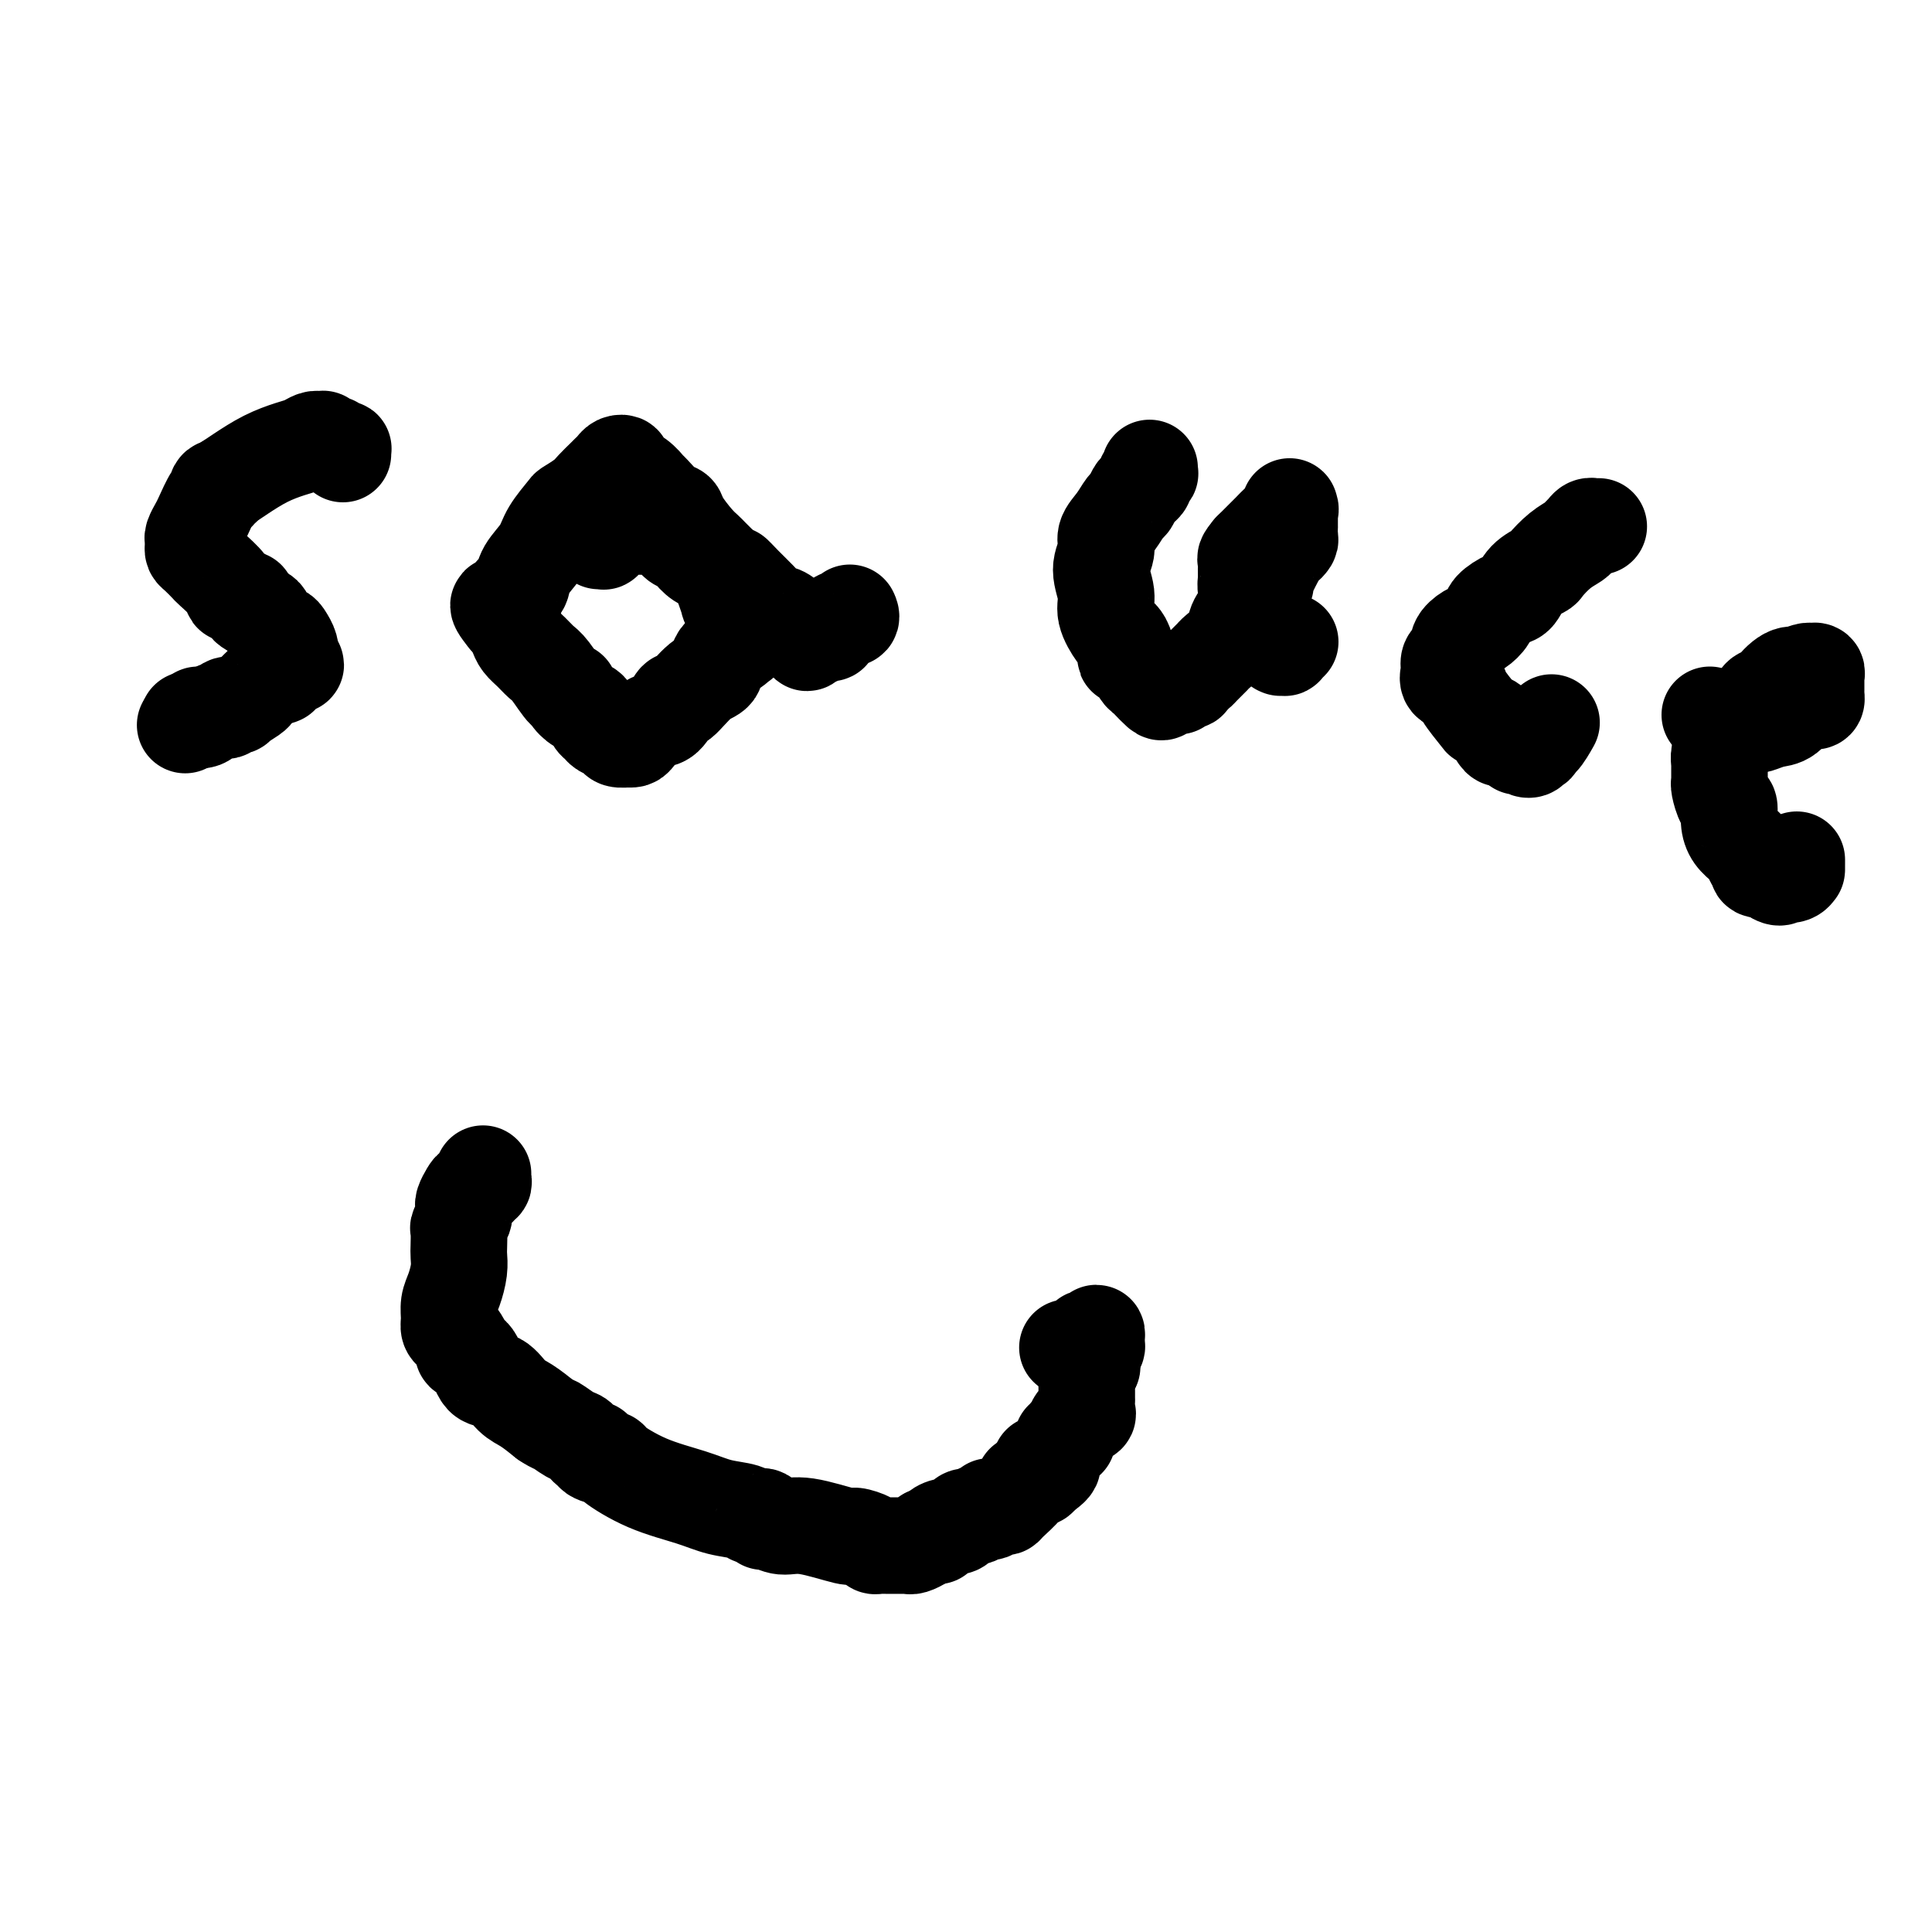
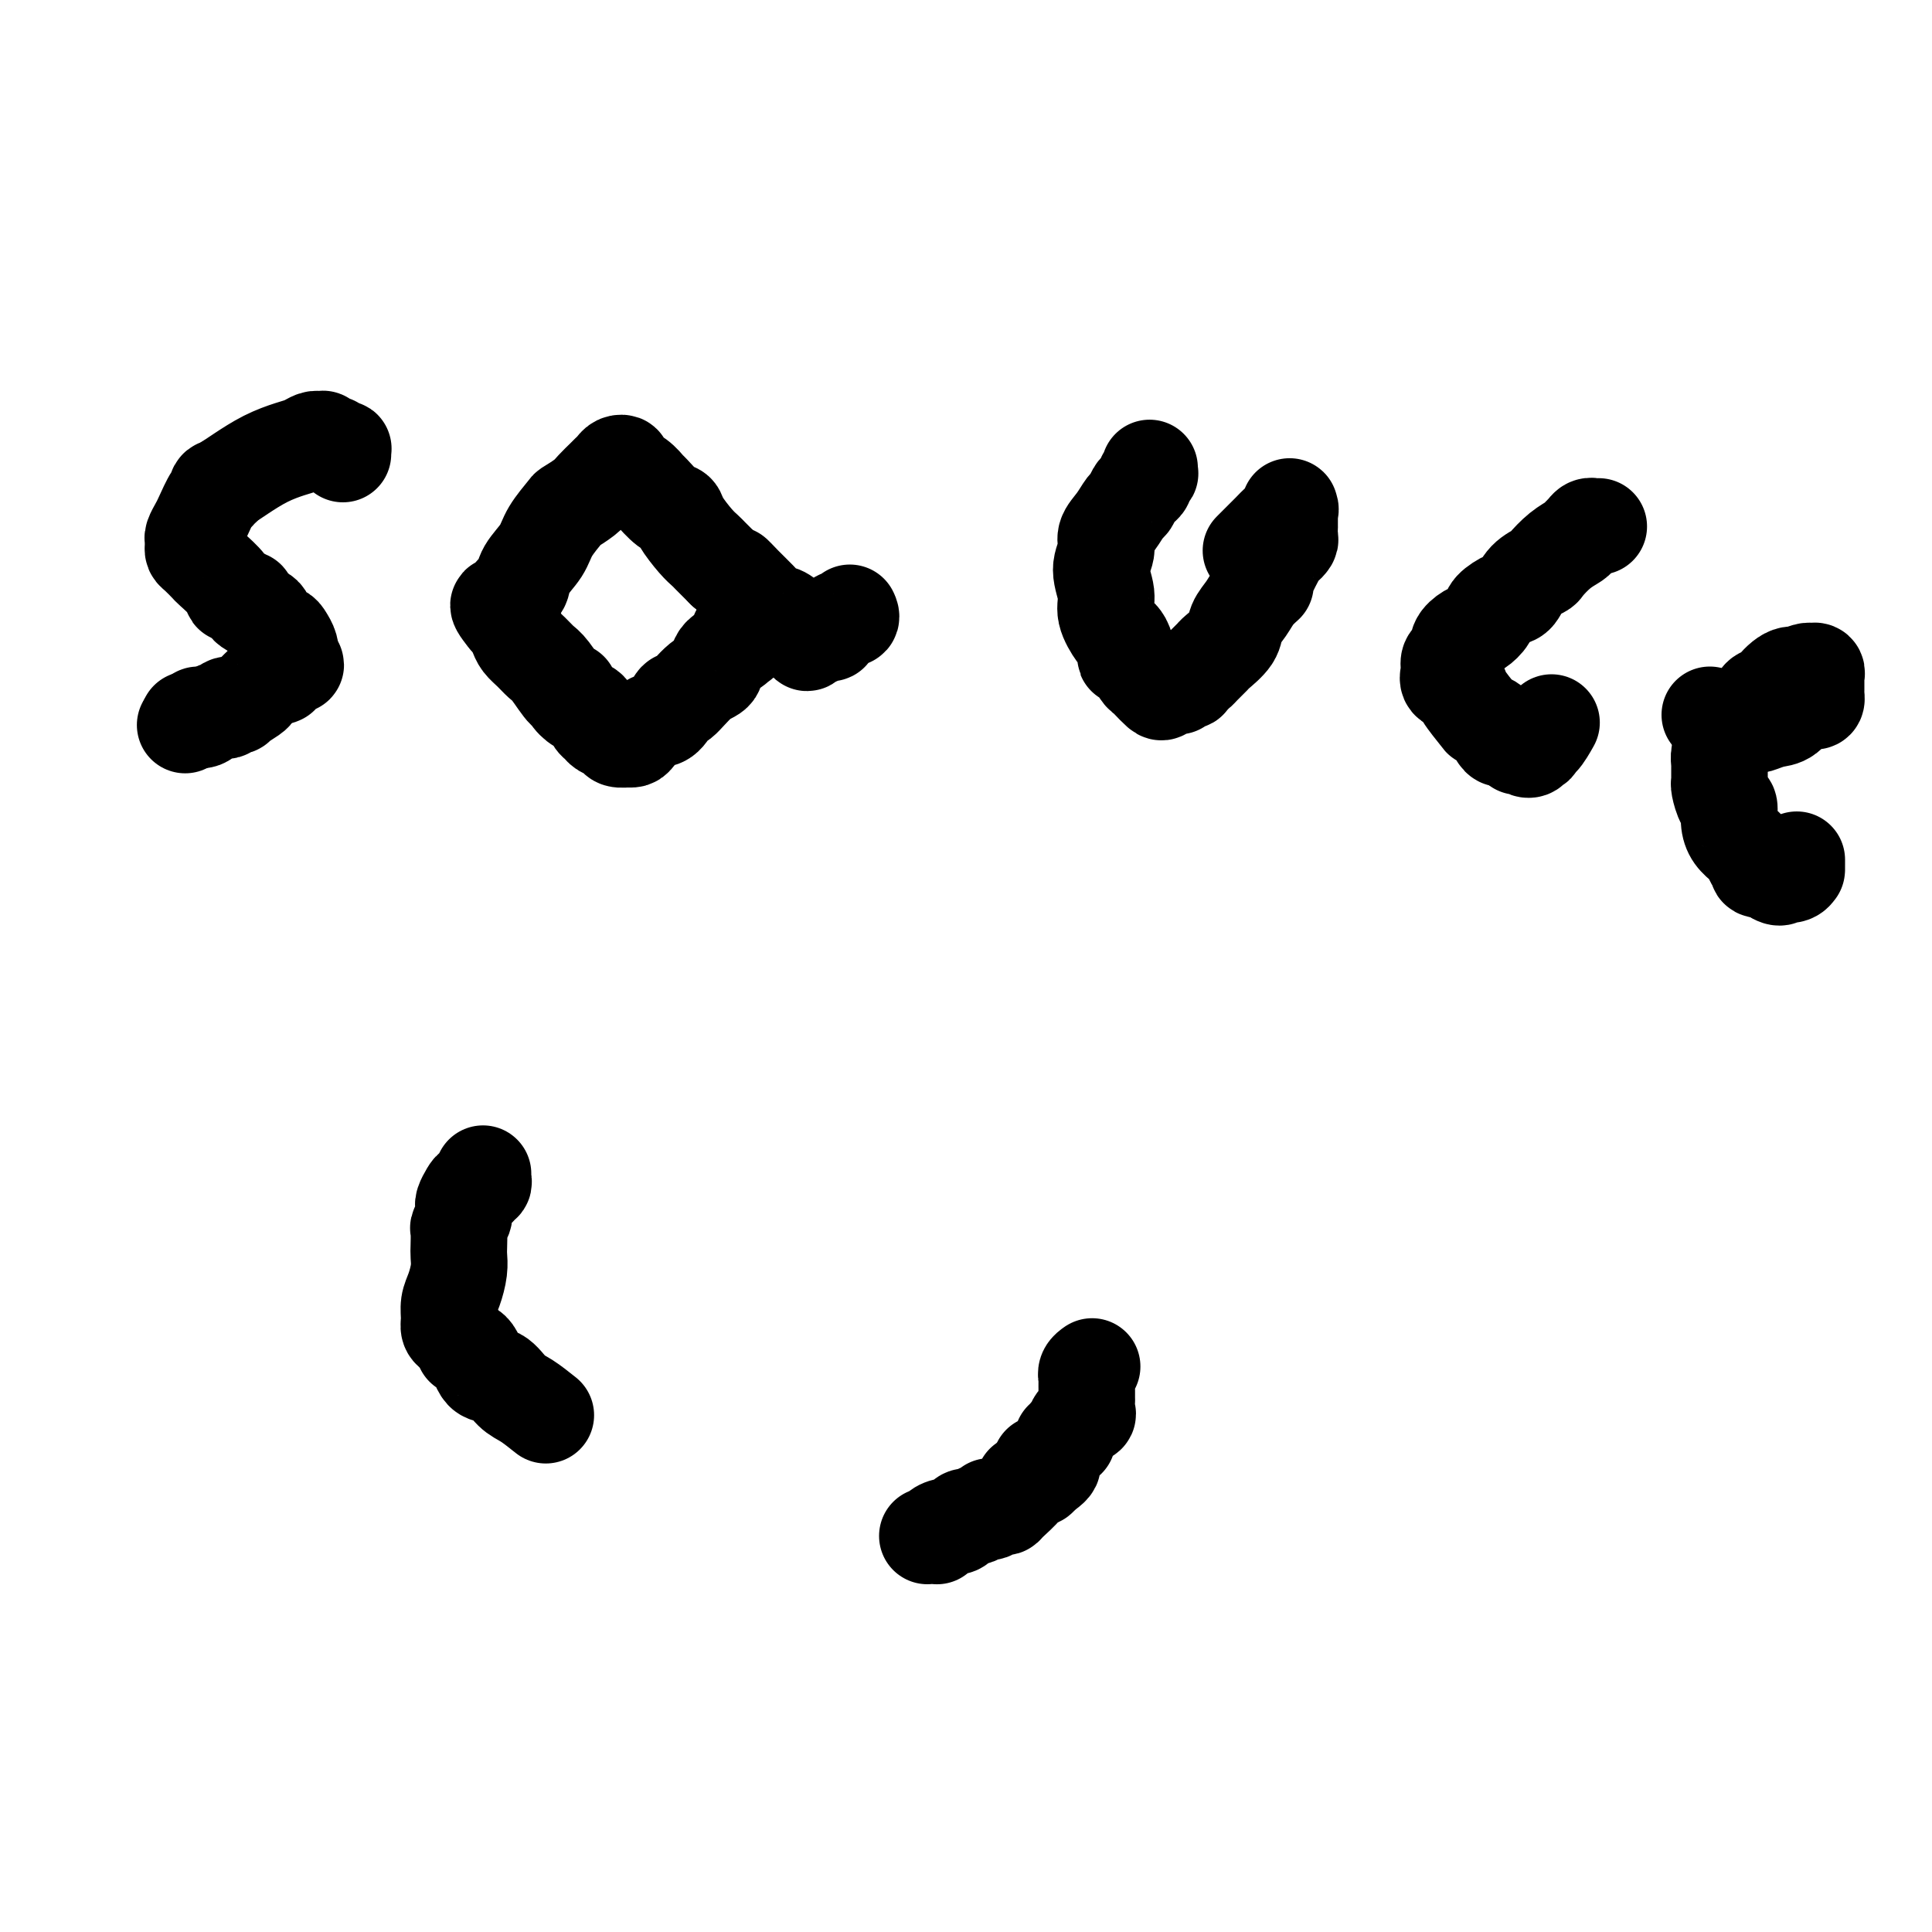
<svg xmlns="http://www.w3.org/2000/svg" viewBox="0 0 400 400" version="1.1">
  <g fill="none" stroke="#000000" stroke-width="20" stroke-linecap="round" stroke-linejoin="round">
    <path d="M71,94c-0.021,-0.414 -0.042,-0.828 0,-1c0.042,-0.172 0.147,-0.102 0,0c-0.147,0.102 -0.546,0.238 -1,0c-0.454,-0.238 -0.963,-0.848 -1,-1c-0.037,-0.152 0.397,0.156 0,0c-0.397,-0.156 -1.625,-0.775 -2,-1c-0.375,-0.225 0.104,-0.057 0,0c-0.104,0.057 -0.792,0.004 -1,0c-0.208,-0.004 0.063,0.042 0,0c-0.063,-0.042 -0.460,-0.173 -1,0c-0.540,0.173 -1.222,0.651 -2,1c-0.778,0.349 -1.652,0.568 -3,1c-1.348,0.432 -3.171,1.078 -5,2c-1.829,0.922 -3.666,2.121 -5,3c-1.334,0.879 -2.167,1.440 -3,2" />
    <path d="M47,100c-3.103,1.635 -1.360,1.222 -1,1c0.360,-0.222 -0.663,-0.254 -1,0c-0.337,0.254 0.011,0.793 0,1c-0.011,0.207 -0.381,0.083 -1,1c-0.619,0.917 -1.486,2.876 -2,4c-0.514,1.124 -0.674,1.415 -1,2c-0.326,0.585 -0.818,1.465 -1,2c-0.182,0.535 -0.056,0.725 0,1c0.056,0.275 0.040,0.635 0,1c-0.040,0.365 -0.105,0.734 0,1c0.105,0.266 0.382,0.429 1,1c0.618,0.571 1.579,1.549 2,2c0.421,0.451 0.302,0.373 1,1c0.698,0.627 2.211,1.957 3,3c0.789,1.043 0.852,1.799 1,2c0.148,0.201 0.381,-0.154 1,0c0.619,0.154 1.622,0.815 2,1c0.378,0.185 0.129,-0.106 0,0c-0.129,0.106 -0.138,0.609 0,1c0.138,0.391 0.422,0.668 1,1c0.578,0.332 1.450,0.718 2,1c0.550,0.282 0.778,0.460 1,1c0.222,0.540 0.438,1.443 1,2c0.562,0.557 1.470,0.768 2,1c0.530,0.232 0.681,0.486 1,1c0.319,0.514 0.805,1.290 1,2c0.195,0.710 0.097,1.355 0,2" />
    <path d="M60,136c2.849,3.371 -0.028,0.798 -1,0c-0.972,-0.798 -0.038,0.180 0,1c0.038,0.820 -0.820,1.481 -1,2c-0.180,0.519 0.319,0.897 0,1c-0.319,0.103 -1.456,-0.070 -2,0c-0.544,0.070 -0.494,0.383 -1,1c-0.506,0.617 -1.569,1.537 -2,2c-0.431,0.463 -0.230,0.467 -1,1c-0.770,0.533 -2.511,1.593 -3,2c-0.489,0.407 0.274,0.161 0,0c-0.274,-0.161 -1.584,-0.235 -2,0c-0.416,0.235 0.061,0.780 0,1c-0.061,0.220 -0.659,0.115 -1,0c-0.341,-0.115 -0.423,-0.241 -1,0c-0.577,0.241 -1.647,0.849 -2,1c-0.353,0.151 0.011,-0.156 0,0c-0.011,0.156 -0.396,0.774 -1,1c-0.604,0.226 -1.427,0.061 -2,0c-0.573,-0.061 -0.896,-0.016 -1,0c-0.104,0.016 0.010,0.004 0,0c-0.010,-0.004 -0.146,-0.001 0,0c0.146,0.001 0.573,0.001 1,0" />
    <path d="M40,149c-3.155,2.071 -1.042,0.750 0,0c1.042,-0.750 1.012,-0.929 1,-1c-0.012,-0.071 -0.006,-0.036 0,0" />
-     <path d="M124,112c0.450,-0.024 0.899,-0.049 1,0c0.101,0.049 -0.148,0.171 0,0c0.148,-0.171 0.691,-0.634 1,-1c0.309,-0.366 0.382,-0.634 1,-1c0.618,-0.366 1.780,-0.830 2,-1c0.220,-0.170 -0.501,-0.046 0,0c0.501,0.046 2.225,0.012 3,0c0.775,-0.012 0.602,-0.004 1,0c0.398,0.004 1.368,0.003 2,0c0.632,-0.003 0.928,-0.008 1,0c0.072,0.008 -0.079,0.030 0,0c0.079,-0.030 0.388,-0.111 1,0c0.612,0.111 1.528,0.414 2,1c0.472,0.586 0.500,1.454 1,2c0.500,0.546 1.471,0.771 2,1c0.529,0.229 0.615,0.462 1,1c0.385,0.538 1.068,1.380 2,2c0.932,0.620 2.112,1.018 3,2c0.888,0.982 1.482,2.550 2,4c0.518,1.450 0.959,2.784 1,3c0.041,0.216 -0.319,-0.684 0,0c0.319,0.684 1.317,2.953 2,4c0.683,1.047 1.052,0.870 1,1c-0.052,0.130 -0.526,0.565 -1,1" />
    <path d="M153,131c0.787,2.424 0.256,1.984 0,2c-0.256,0.016 -0.237,0.489 -1,1c-0.763,0.511 -2.308,1.058 -3,2c-0.692,0.942 -0.531,2.277 -1,3c-0.469,0.723 -1.568,0.834 -3,2c-1.432,1.166 -3.199,3.386 -4,4c-0.801,0.614 -0.638,-0.379 -1,0c-0.362,0.379 -1.248,2.130 -2,3c-0.752,0.870 -1.369,0.860 -2,1c-0.631,0.140 -1.278,0.430 -2,1c-0.722,0.570 -1.521,1.422 -2,2c-0.479,0.578 -0.638,0.884 -1,1c-0.362,0.116 -0.927,0.042 -1,0c-0.073,-0.042 0.345,-0.053 0,0c-0.345,0.053 -1.455,0.170 -2,0c-0.545,-0.170 -0.527,-0.627 -1,-1c-0.473,-0.373 -1.439,-0.662 -2,-1c-0.561,-0.338 -0.718,-0.724 -1,-1c-0.282,-0.276 -0.688,-0.443 -1,-1c-0.312,-0.557 -0.530,-1.505 -1,-2c-0.470,-0.495 -1.193,-0.539 -2,-1c-0.807,-0.461 -1.697,-1.341 -2,-2c-0.303,-0.659 -0.020,-1.097 0,-1c0.020,0.097 -0.222,0.728 -1,0c-0.778,-0.728 -2.092,-2.814 -3,-4c-0.908,-1.186 -1.409,-1.473 -2,-2c-0.591,-0.527 -1.272,-1.293 -2,-2c-0.728,-0.707 -1.505,-1.354 -2,-2c-0.495,-0.646 -0.710,-1.289 -1,-2c-0.290,-0.711 -0.654,-1.489 -1,-2c-0.346,-0.511 -0.673,-0.756 -1,-1" />
    <path d="M105,128c-3.545,-4.288 -0.908,-2.510 0,-2c0.908,0.510 0.087,-0.250 0,-1c-0.087,-0.750 0.561,-1.491 1,-2c0.439,-0.509 0.668,-0.785 1,-1c0.332,-0.215 0.765,-0.370 1,-1c0.235,-0.630 0.271,-1.736 1,-3c0.729,-1.264 2.153,-2.684 3,-4c0.847,-1.316 1.119,-2.526 2,-4c0.881,-1.474 2.372,-3.211 3,-4c0.628,-0.789 0.392,-0.631 1,-1c0.608,-0.369 2.061,-1.264 3,-2c0.939,-0.736 1.364,-1.311 2,-2c0.636,-0.689 1.481,-1.492 2,-2c0.519,-0.508 0.711,-0.722 1,-1c0.289,-0.278 0.675,-0.619 1,-1c0.325,-0.381 0.588,-0.803 1,-1c0.412,-0.197 0.973,-0.171 1,0c0.027,0.171 -0.481,0.487 0,1c0.481,0.513 1.950,1.222 3,2c1.050,0.778 1.680,1.624 2,2c0.320,0.376 0.330,0.282 1,1c0.670,0.718 2.000,2.248 3,3c1.000,0.752 1.668,0.727 2,1c0.332,0.273 0.326,0.846 1,2c0.674,1.154 2.029,2.889 3,4c0.971,1.111 1.559,1.597 2,2c0.441,0.403 0.734,0.724 1,1c0.266,0.276 0.505,0.507 1,1c0.495,0.493 1.248,1.246 2,2" />
    <path d="M150,118c3.932,3.395 2.261,1.383 2,1c-0.261,-0.383 0.886,0.864 2,2c1.114,1.136 2.195,2.160 3,3c0.805,0.840 1.335,1.494 2,2c0.665,0.506 1.464,0.864 2,1c0.536,0.136 0.808,0.050 2,1c1.192,0.950 3.303,2.935 4,4c0.697,1.065 -0.019,1.210 0,1c0.019,-0.210 0.775,-0.774 1,-1c0.225,-0.226 -0.081,-0.113 0,0c0.081,0.113 0.547,0.227 1,0c0.453,-0.227 0.891,-0.796 1,-1c0.109,-0.204 -0.111,-0.043 0,0c0.111,0.043 0.553,-0.031 1,0c0.447,0.031 0.898,0.167 1,0c0.102,-0.167 -0.144,-0.637 0,-1c0.144,-0.363 0.680,-0.619 1,-1c0.320,-0.381 0.426,-0.886 1,-1c0.574,-0.114 1.616,0.161 2,0c0.384,-0.161 0.110,-0.760 0,-1c-0.110,-0.240 -0.055,-0.120 0,0" />
    <path d="M238,97c-0.002,0.032 -0.005,0.064 0,0c0.005,-0.064 0.016,-0.225 0,0c-0.016,0.225 -0.060,0.834 0,1c0.060,0.166 0.223,-0.111 0,0c-0.223,0.111 -0.834,0.611 -1,1c-0.166,0.389 0.111,0.666 0,1c-0.111,0.334 -0.609,0.725 -1,1c-0.391,0.275 -0.673,0.433 -1,1c-0.327,0.567 -0.699,1.544 -1,2c-0.301,0.456 -0.530,0.392 -1,1c-0.470,0.608 -1.179,1.888 -2,3c-0.821,1.112 -1.752,2.057 -2,3c-0.248,0.943 0.189,1.885 0,3c-0.189,1.115 -1.004,2.402 -1,4c0.004,1.598 0.828,3.505 1,5c0.172,1.495 -0.308,2.577 0,4c0.308,1.423 1.405,3.188 2,4c0.595,0.812 0.688,0.673 1,1c0.312,0.327 0.843,1.120 1,2c0.157,0.880 -0.061,1.845 0,2c0.061,0.155 0.402,-0.501 1,0c0.598,0.501 1.455,2.160 2,3c0.545,0.840 0.779,0.862 1,1c0.221,0.138 0.428,0.392 1,1c0.572,0.608 1.510,1.571 2,2c0.490,0.429 0.531,0.326 1,0c0.469,-0.326 1.366,-0.875 2,-1c0.634,-0.125 1.005,0.173 1,0c-0.005,-0.173 -0.386,-0.816 0,-1c0.386,-0.184 1.539,0.090 2,0c0.461,-0.090 0.231,-0.545 0,-1" />
    <path d="M246,140c1.352,-0.661 1.732,-0.813 2,-1c0.268,-0.187 0.424,-0.409 1,-1c0.576,-0.591 1.572,-1.551 2,-2c0.428,-0.449 0.288,-0.389 1,-1c0.712,-0.611 2.276,-1.895 3,-3c0.724,-1.105 0.608,-2.031 1,-3c0.392,-0.969 1.293,-1.980 2,-3c0.707,-1.020 1.222,-2.048 2,-3c0.778,-0.952 1.820,-1.828 2,-2c0.180,-0.172 -0.502,0.359 0,-1c0.502,-1.359 2.187,-4.607 3,-6c0.813,-1.393 0.754,-0.932 1,-1c0.246,-0.068 0.798,-0.665 1,-1c0.202,-0.335 0.054,-0.409 0,-1c-0.054,-0.591 -0.014,-1.699 0,-2c0.014,-0.301 0.003,0.206 0,0c-0.003,-0.206 0.001,-1.125 0,-2c-0.001,-0.875 -0.006,-1.707 0,-2c0.006,-0.293 0.024,-0.048 0,0c-0.024,0.048 -0.089,-0.100 0,0c0.089,0.100 0.333,0.450 0,1c-0.333,0.550 -1.244,1.302 -2,2c-0.756,0.698 -1.357,1.342 -2,2c-0.643,0.658 -1.326,1.331 -2,2c-0.674,0.669 -1.337,1.335 -2,2" />
-     <path d="M259,114c-1.463,1.751 -1.121,1.628 -1,2c0.121,0.372 0.020,1.239 0,2c-0.020,0.761 0.040,1.415 0,2c-0.040,0.585 -0.179,1.102 0,2c0.179,0.898 0.678,2.177 1,3c0.322,0.823 0.468,1.191 1,2c0.532,0.809 1.449,2.059 2,3c0.551,0.941 0.735,1.573 1,2c0.265,0.427 0.611,0.650 1,1c0.389,0.350 0.821,0.827 1,1c0.179,0.173 0.104,0.043 0,0c-0.104,-0.043 -0.238,0.002 0,0c0.238,-0.002 0.847,-0.052 1,0c0.153,0.052 -0.151,0.206 0,0c0.151,-0.206 0.757,-0.773 1,-1c0.243,-0.227 0.121,-0.113 0,0" />
    <path d="M331,109c-0.447,-0.006 -0.894,-0.013 -1,0c-0.106,0.013 0.128,0.044 0,0c-0.128,-0.044 -0.617,-0.165 -1,0c-0.383,0.165 -0.660,0.615 -1,1c-0.340,0.385 -0.744,0.704 -1,1c-0.256,0.296 -0.366,0.567 -1,1c-0.634,0.433 -1.794,1.027 -3,2c-1.206,0.973 -2.457,2.326 -3,3c-0.543,0.674 -0.377,0.670 -1,1c-0.623,0.330 -2.036,0.994 -3,2c-0.964,1.006 -1.480,2.353 -2,3c-0.520,0.647 -1.045,0.592 -2,1c-0.955,0.408 -2.341,1.278 -3,2c-0.659,0.722 -0.593,1.296 -1,2c-0.407,0.704 -1.289,1.537 -2,2c-0.711,0.463 -1.252,0.557 -2,1c-0.748,0.443 -1.702,1.235 -2,2c-0.298,0.765 0.062,1.504 0,2c-0.062,0.496 -0.545,0.748 -1,1c-0.455,0.252 -0.881,0.502 -1,1c-0.119,0.498 0.070,1.244 0,2c-0.070,0.756 -0.399,1.523 0,2c0.399,0.477 1.525,0.666 2,1c0.475,0.334 0.298,0.814 1,2c0.702,1.186 2.281,3.078 3,4c0.719,0.922 0.577,0.874 1,1c0.423,0.126 1.412,0.425 2,1c0.588,0.575 0.774,1.424 1,2c0.226,0.576 0.493,0.879 1,1c0.507,0.121 1.253,0.061 2,0" />
    <path d="M313,153c2.112,2.407 0.890,1.426 1,1c0.110,-0.426 1.550,-0.297 2,0c0.450,0.297 -0.089,0.760 0,1c0.089,0.240 0.808,0.256 1,0c0.192,-0.256 -0.143,-0.784 0,-1c0.143,-0.216 0.764,-0.122 1,0c0.236,0.122 0.088,0.270 0,0c-0.088,-0.270 -0.116,-0.959 0,-1c0.116,-0.041 0.377,0.566 1,0c0.623,-0.566 1.606,-2.305 2,-3c0.394,-0.695 0.197,-0.348 0,0" />
    <path d="M354,148c0.436,0.425 0.872,0.850 1,1c0.128,0.150 -0.051,0.026 0,0c0.051,-0.026 0.332,0.046 1,0c0.668,-0.046 1.723,-0.209 2,0c0.277,0.209 -0.226,0.789 0,1c0.226,0.211 1.180,0.053 2,0c0.820,-0.053 1.507,-0.001 2,0c0.493,0.001 0.793,-0.049 1,0c0.207,0.049 0.321,0.199 1,0c0.679,-0.199 1.923,-0.746 3,-1c1.077,-0.254 1.987,-0.216 3,-1c1.013,-0.784 2.128,-2.391 3,-3c0.872,-0.609 1.502,-0.219 2,0c0.498,0.219 0.866,0.267 1,0c0.134,-0.267 0.036,-0.850 0,-1c-0.036,-0.150 -0.010,0.131 0,0c0.010,-0.131 0.002,-0.675 0,-1c-0.002,-0.325 0.000,-0.431 0,-1c-0.000,-0.569 -0.004,-1.603 0,-2c0.004,-0.397 0.016,-0.159 0,0c-0.016,0.159 -0.059,0.238 0,0c0.059,-0.238 0.220,-0.793 0,-1c-0.220,-0.207 -0.822,-0.066 -1,0c-0.178,0.066 0.067,0.056 0,0c-0.067,-0.056 -0.448,-0.159 -1,0c-0.552,0.159 -1.276,0.579 -2,1" />
    <path d="M372,140c-0.548,0.199 0.081,0.196 0,0c-0.081,-0.196 -0.872,-0.585 -2,0c-1.128,0.585 -2.592,2.145 -3,3c-0.408,0.855 0.239,1.005 0,1c-0.239,-0.005 -1.364,-0.165 -2,0c-0.636,0.165 -0.782,0.654 -1,1c-0.218,0.346 -0.506,0.548 -1,1c-0.494,0.452 -1.193,1.153 -2,2c-0.807,0.847 -1.723,1.840 -2,2c-0.277,0.160 0.083,-0.514 0,0c-0.083,0.514 -0.611,2.217 -1,3c-0.389,0.783 -0.640,0.647 -1,1c-0.360,0.353 -0.828,1.194 -1,2c-0.172,0.806 -0.047,1.576 0,2c0.047,0.424 0.015,0.503 0,1c-0.015,0.497 -0.014,1.413 0,2c0.014,0.587 0.042,0.846 0,1c-0.042,0.154 -0.153,0.205 0,1c0.153,0.795 0.570,2.335 1,3c0.430,0.665 0.874,0.454 1,1c0.126,0.546 -0.067,1.848 0,3c0.067,1.152 0.395,2.154 1,3c0.605,0.846 1.487,1.536 2,2c0.513,0.464 0.658,0.702 1,1c0.342,0.298 0.883,0.654 1,1c0.117,0.346 -0.189,0.680 0,1c0.189,0.320 0.874,0.624 1,1c0.126,0.376 -0.306,0.822 0,1c0.306,0.178 1.352,0.086 2,0c0.648,-0.086 0.900,-0.168 1,0c0.100,0.168 0.050,0.584 0,1" />
    <path d="M367,181c1.719,1.242 2.016,0.347 2,0c-0.016,-0.347 -0.344,-0.144 0,0c0.344,0.144 1.360,0.231 2,0c0.640,-0.231 0.904,-0.779 1,-1c0.096,-0.221 0.026,-0.116 0,0c-0.026,0.116 -0.007,0.241 0,0c0.007,-0.241 0.002,-0.848 0,-1c-0.002,-0.152 -0.000,0.151 0,0c0.000,-0.151 0.000,-0.758 0,-1c-0.000,-0.242 -0.000,-0.121 0,0" />
-     <path d="M100,243c-0.032,0.301 -0.064,0.602 0,1c0.064,0.398 0.225,0.893 0,1c-0.225,0.107 -0.835,-0.175 -1,0c-0.165,0.175 0.113,0.806 0,1c-0.113,0.194 -0.619,-0.050 -1,0c-0.381,0.050 -0.637,0.393 -1,1c-0.363,0.607 -0.833,1.476 -1,2c-0.167,0.524 -0.031,0.702 0,1c0.031,0.298 -0.044,0.717 0,1c0.044,0.283 0.208,0.431 0,1c-0.208,0.569 -0.787,1.558 -1,2c-0.213,0.442 -0.060,0.338 0,1c0.060,0.662 0.026,2.091 0,3c-0.026,0.909 -0.045,1.297 0,2c0.045,0.703 0.155,1.722 0,3c-0.155,1.278 -0.574,2.815 -1,4c-0.426,1.185 -0.858,2.018 -1,3c-0.142,0.982 0.005,2.112 0,3c-0.005,0.888 -0.161,1.534 0,2c0.161,0.466 0.638,0.752 1,1c0.362,0.248 0.610,0.460 1,1c0.390,0.540 0.922,1.410 1,2c0.078,0.590 -0.300,0.900 0,1c0.300,0.100 1.276,-0.010 2,1c0.724,1.010 1.197,3.141 2,4c0.803,0.859 1.937,0.447 3,1c1.063,0.553 2.055,2.072 3,3c0.945,0.928 1.841,1.265 3,2c1.159,0.735 2.579,1.867 4,3" />
-     <path d="M113,294c2.307,1.505 1.575,0.767 2,1c0.425,0.233 2.006,1.438 3,2c0.994,0.562 1.402,0.480 2,1c0.598,0.520 1.385,1.642 2,2c0.615,0.358 1.059,-0.049 1,0c-0.059,0.049 -0.621,0.555 0,1c0.621,0.445 2.426,0.830 3,1c0.574,0.170 -0.081,0.125 1,1c1.081,0.875 3.899,2.669 7,4c3.101,1.331 6.485,2.198 9,3c2.515,0.802 4.162,1.540 6,2c1.838,0.460 3.867,0.644 5,1c1.133,0.356 1.370,0.884 2,1c0.630,0.116 1.654,-0.181 2,0c0.346,0.181 0.013,0.841 0,1c-0.013,0.159 0.295,-0.182 1,0c0.705,0.182 1.807,0.889 3,1c1.193,0.111 2.477,-0.373 5,0c2.523,0.373 6.286,1.602 8,2c1.714,0.398 1.380,-0.037 2,0c0.620,0.037 2.192,0.546 3,1c0.808,0.454 0.850,0.854 1,1c0.150,0.146 0.408,0.039 1,0c0.592,-0.039 1.520,-0.010 2,0c0.480,0.010 0.514,-0.000 1,0c0.486,0.000 1.426,0.011 2,0c0.574,-0.011 0.783,-0.044 1,0c0.217,0.044 0.443,0.166 1,0c0.557,-0.166 1.445,-0.619 2,-1c0.555,-0.381 0.778,-0.691 1,-1" />
+     <path d="M100,243c-0.032,0.301 -0.064,0.602 0,1c0.064,0.398 0.225,0.893 0,1c-0.225,0.107 -0.835,-0.175 -1,0c-0.165,0.175 0.113,0.806 0,1c-0.113,0.194 -0.619,-0.050 -1,0c-0.381,0.050 -0.637,0.393 -1,1c-0.363,0.607 -0.833,1.476 -1,2c-0.167,0.524 -0.031,0.702 0,1c0.031,0.298 -0.044,0.717 0,1c0.044,0.283 0.208,0.431 0,1c-0.208,0.569 -0.787,1.558 -1,2c-0.213,0.442 -0.060,0.338 0,1c0.060,0.662 0.026,2.091 0,3c-0.026,0.909 -0.045,1.297 0,2c0.045,0.703 0.155,1.722 0,3c-0.155,1.278 -0.574,2.815 -1,4c-0.426,1.185 -0.858,2.018 -1,3c-0.142,0.982 0.005,2.112 0,3c-0.005,0.888 -0.161,1.534 0,2c0.161,0.466 0.638,0.752 1,1c0.362,0.248 0.610,0.460 1,1c0.390,0.540 0.922,1.410 1,2c0.300,0.100 1.276,-0.010 2,1c0.724,1.010 1.197,3.141 2,4c0.803,0.859 1.937,0.447 3,1c1.063,0.553 2.055,2.072 3,3c0.945,0.928 1.841,1.265 3,2c1.159,0.735 2.579,1.867 4,3" />
    <path d="M192,318c1.715,-0.266 2.004,0.070 2,0c-0.004,-0.070 -0.300,-0.545 0,-1c0.300,-0.455 1.198,-0.891 2,-1c0.802,-0.109 1.509,0.110 2,0c0.491,-0.110 0.766,-0.550 1,-1c0.234,-0.450 0.427,-0.909 1,-1c0.573,-0.091 1.526,0.186 2,0c0.474,-0.186 0.471,-0.834 1,-1c0.529,-0.166 1.591,0.152 2,0c0.409,-0.152 0.165,-0.773 0,-1c-0.165,-0.227 -0.251,-0.061 0,0c0.251,0.061 0.838,0.015 1,0c0.162,-0.015 -0.103,-0.000 0,0c0.103,0.000 0.573,-0.014 1,0c0.427,0.014 0.810,0.057 1,0c0.190,-0.057 0.188,-0.216 1,-1c0.812,-0.784 2.437,-2.195 3,-3c0.563,-0.805 0.064,-1.004 0,-1c-0.064,0.004 0.309,0.211 1,0c0.691,-0.211 1.702,-0.841 2,-1c0.298,-0.159 -0.116,0.153 0,0c0.116,-0.153 0.762,-0.772 1,-1c0.238,-0.228 0.068,-0.065 0,0c-0.068,0.065 -0.034,0.033 0,0" />
    <path d="M216,305c3.730,-2.465 1.055,-2.126 0,-2c-1.055,0.126 -0.490,0.041 0,0c0.490,-0.041 0.906,-0.038 1,0c0.094,0.038 -0.134,0.111 0,0c0.134,-0.111 0.628,-0.407 1,-1c0.372,-0.593 0.621,-1.483 1,-2c0.379,-0.517 0.890,-0.662 1,-1c0.110,-0.338 -0.179,-0.868 0,-1c0.179,-0.132 0.826,0.133 1,0c0.174,-0.133 -0.125,-0.664 0,-1c0.125,-0.336 0.675,-0.476 1,-1c0.325,-0.524 0.427,-1.433 1,-2c0.573,-0.567 1.618,-0.792 2,-1c0.382,-0.208 0.102,-0.400 0,-1c-0.102,-0.600 -0.027,-1.610 0,-2c0.027,-0.390 0.007,-0.161 0,0c-0.007,0.161 -0.002,0.254 0,0c0.002,-0.254 0.001,-0.854 0,-1c-0.001,-0.146 -0.000,0.163 0,0c0.000,-0.163 0.000,-0.799 0,-1c-0.000,-0.201 -0.001,0.035 0,0c0.001,-0.035 0.004,-0.339 0,-1c-0.004,-0.661 -0.015,-1.680 0,-2c0.015,-0.320 0.056,0.059 0,0c-0.056,-0.059 -0.207,-0.554 0,-1c0.207,-0.446 0.774,-0.842 1,-1c0.226,-0.158 0.113,-0.079 0,0" />
-     <path d="M226,283c0.154,-1.791 0.040,-1.267 0,-1c-0.040,0.267 -0.007,0.279 0,0c0.007,-0.279 -0.012,-0.848 0,-1c0.012,-0.152 0.056,0.113 0,0c-0.056,-0.113 -0.211,-0.603 0,-1c0.211,-0.397 0.789,-0.700 1,-1c0.211,-0.300 0.054,-0.598 0,-1c-0.054,-0.402 -0.004,-0.907 0,-1c0.004,-0.093 -0.039,0.227 0,0c0.039,-0.227 0.160,-1.000 0,-1c-0.160,-0.000 -0.599,0.773 -1,1c-0.401,0.227 -0.762,-0.093 -1,0c-0.238,0.093 -0.354,0.598 -1,1c-0.646,0.402 -1.823,0.701 -3,1" />
  </g>
</svg>